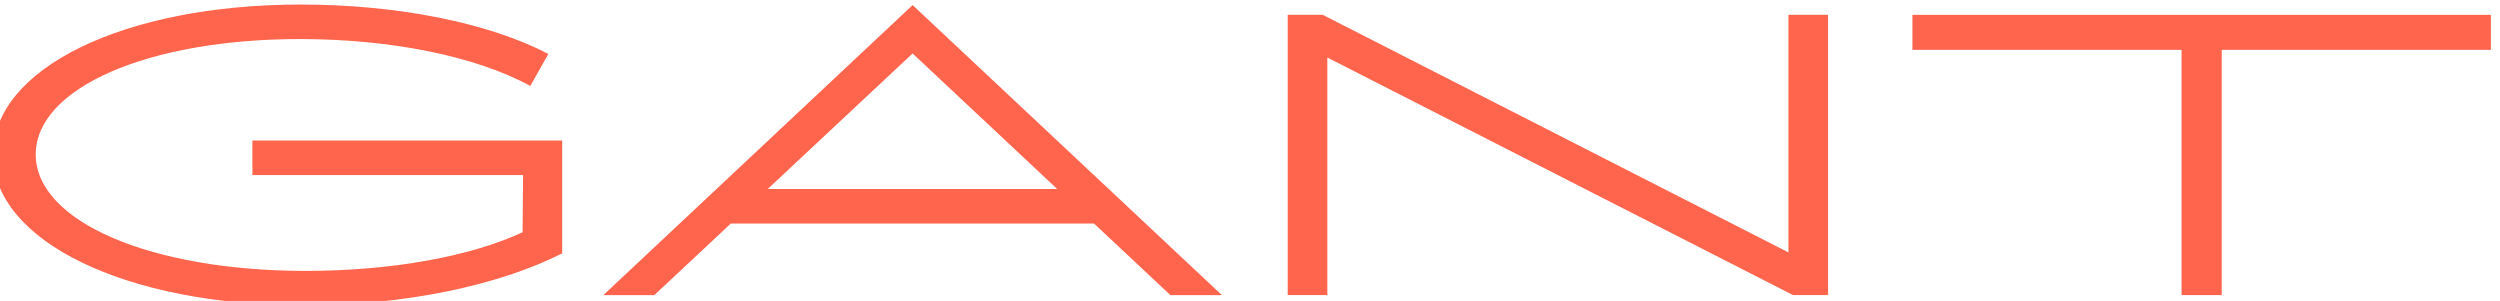
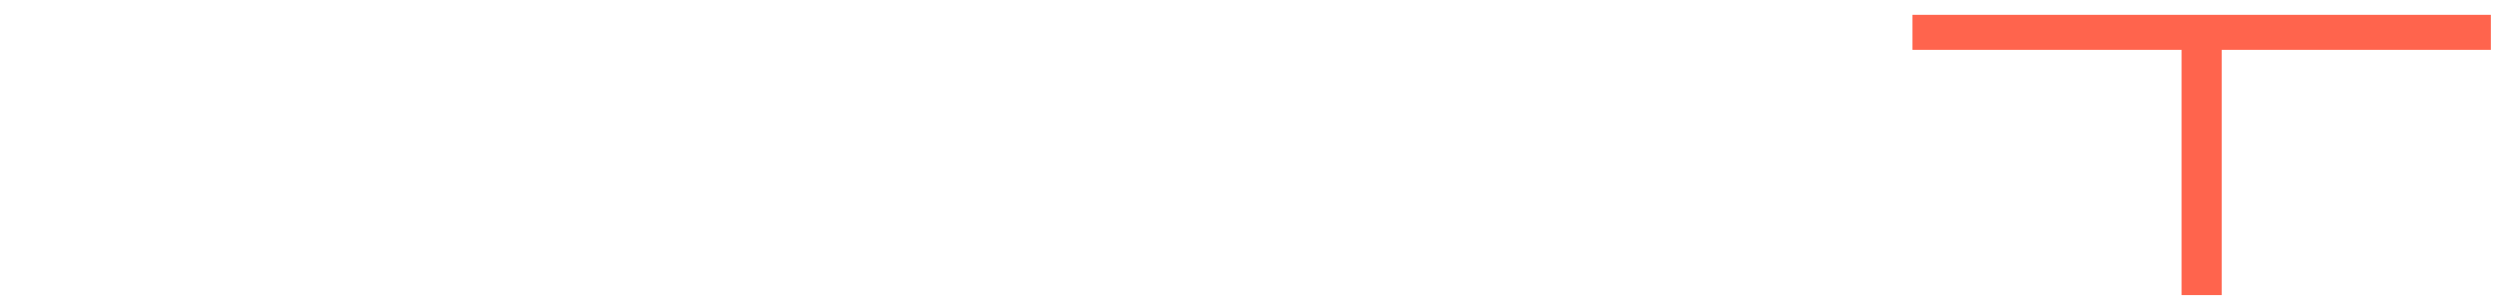
<svg xmlns="http://www.w3.org/2000/svg" width="100%" height="100%" viewBox="0 0 324 39" version="1.1" xml:space="preserve" style="fill-rule:evenodd;clip-rule:evenodd;stroke-linejoin:round;stroke-miterlimit:2;">
  <g transform="matrix(1,0,0,1,-2791.93,-1215.08)">
    <g transform="matrix(1,0,0,1.197,128.761,270.524)">
      <g transform="matrix(0.66,0,0,0.552,562.482,119.399)">
        <g transform="matrix(4.167,0,0,4.167,3232.42,1239.69)">
-           <path d="M0,1.891L12.756,1.891L12.732,4.583C10.282,5.723 6.548,6.402 2.522,6.402C-4.802,6.402 -10.21,4.074 -10.21,0.921C-10.21,-2.207 -4.923,-4.511 2.231,-4.511C6.499,-4.511 10.525,-3.711 13.095,-2.304L13.944,-3.808C11.131,-5.287 6.79,-6.136 2.28,-6.136C-6.038,-6.136 -12.222,-3.129 -12.222,0.921C-12.222,4.995 -5.966,8.027 2.425,8.027C7.105,8.027 11.568,7.105 14.599,5.577L14.599,0.266L0,0.266L0,1.891Z" style="fill:rgb(255,100,77);fill-rule:nonzero;" />
-         </g>
+           </g>
        <g transform="matrix(4.167,0,0,4.167,3301.33,1214.23)">
-           <path d="M0,13.653L2.401,13.653L6.008,10.282L23.124,10.282L26.724,13.653L29.15,13.653L14.575,0L0,13.653ZM7.746,8.657L14.574,2.276L21.389,8.657L7.746,8.657Z" style="fill:rgb(255,100,77);fill-rule:nonzero;" />
-         </g>
+           </g>
        <g transform="matrix(4.167,0,0,4.167,3558.39,1271.11)">
          <path d="M0,-13.192L0,-11.543L12.683,-11.543L12.683,0L14.575,0L14.575,-11.543L27.258,-11.543L27.258,-13.192L0,-13.192Z" style="fill:rgb(255,100,77);fill-rule:nonzero;" />
        </g>
        <g transform="matrix(4.167,0,0,4.167,3443.5,1262.74)">
-           <path d="M0,-9.174L21.947,2.009L23.596,2.009L23.596,-11.183L21.729,-11.183L21.729,0L-0.218,-11.183L-1.867,-11.183L-1.867,2.009L0,2.009L0,-9.174Z" style="fill:rgb(255,100,77);fill-rule:nonzero;" />
-         </g>
+           </g>
      </g>
    </g>
  </g>
</svg>